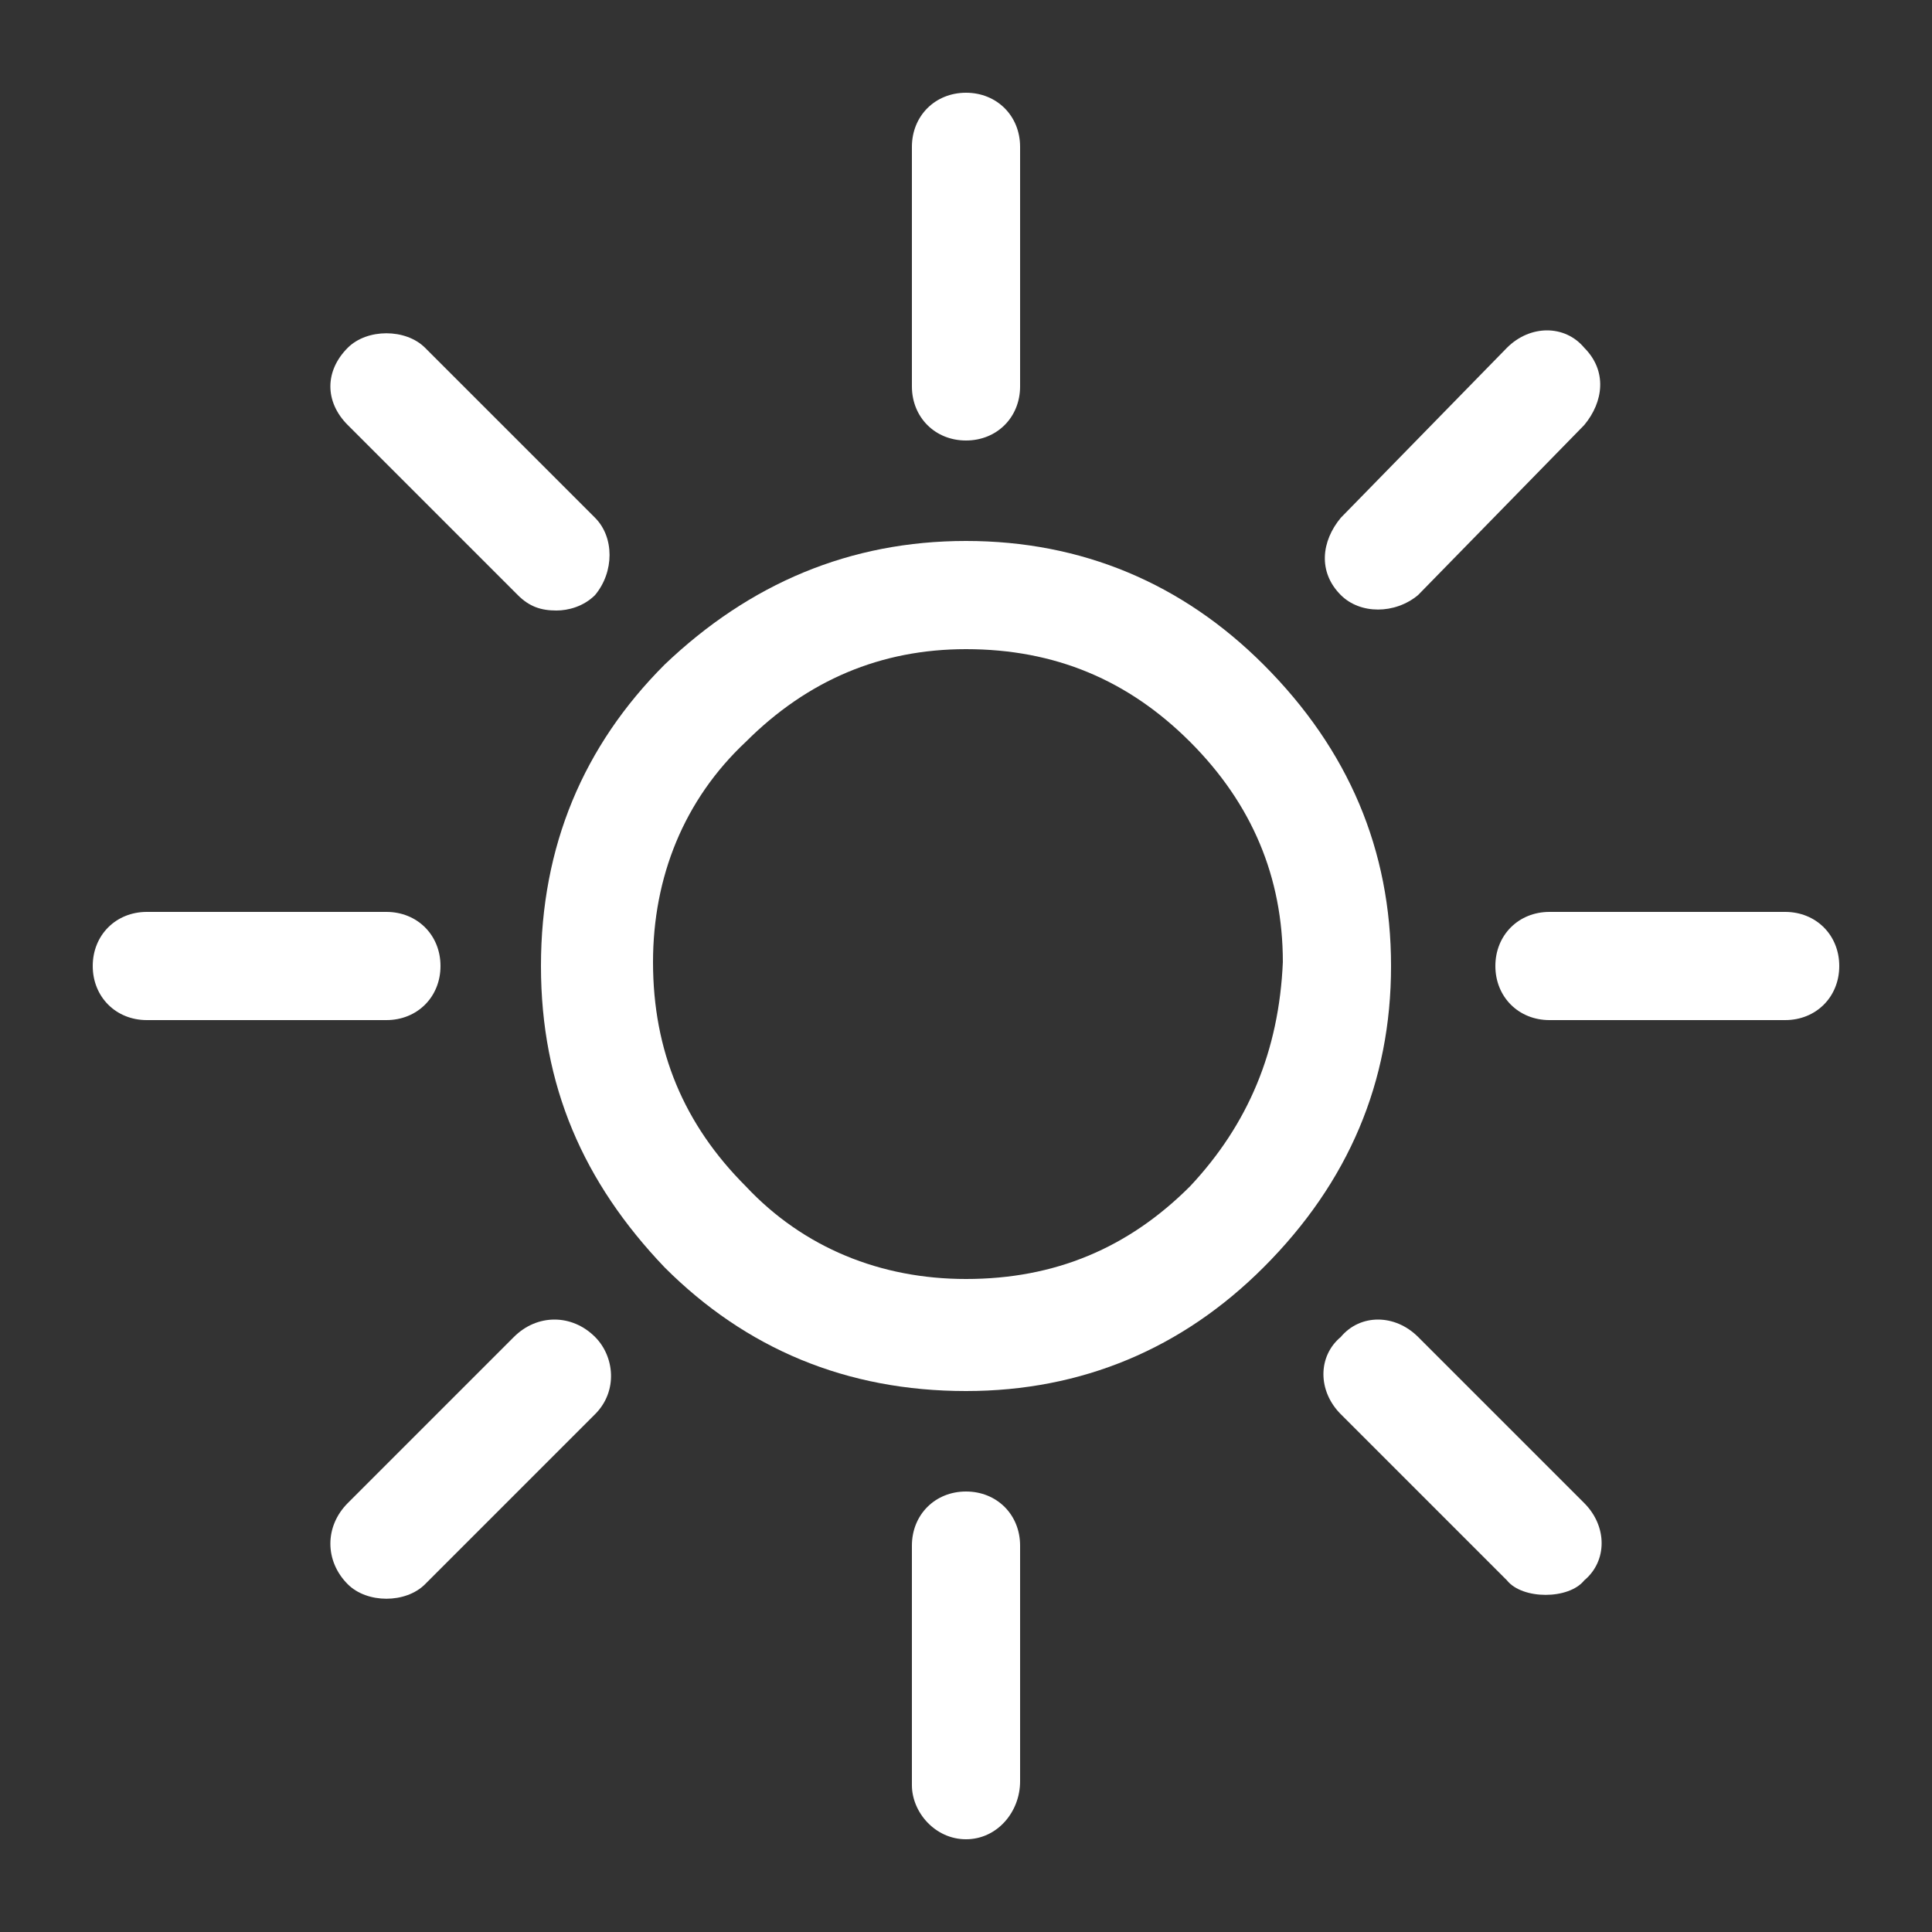
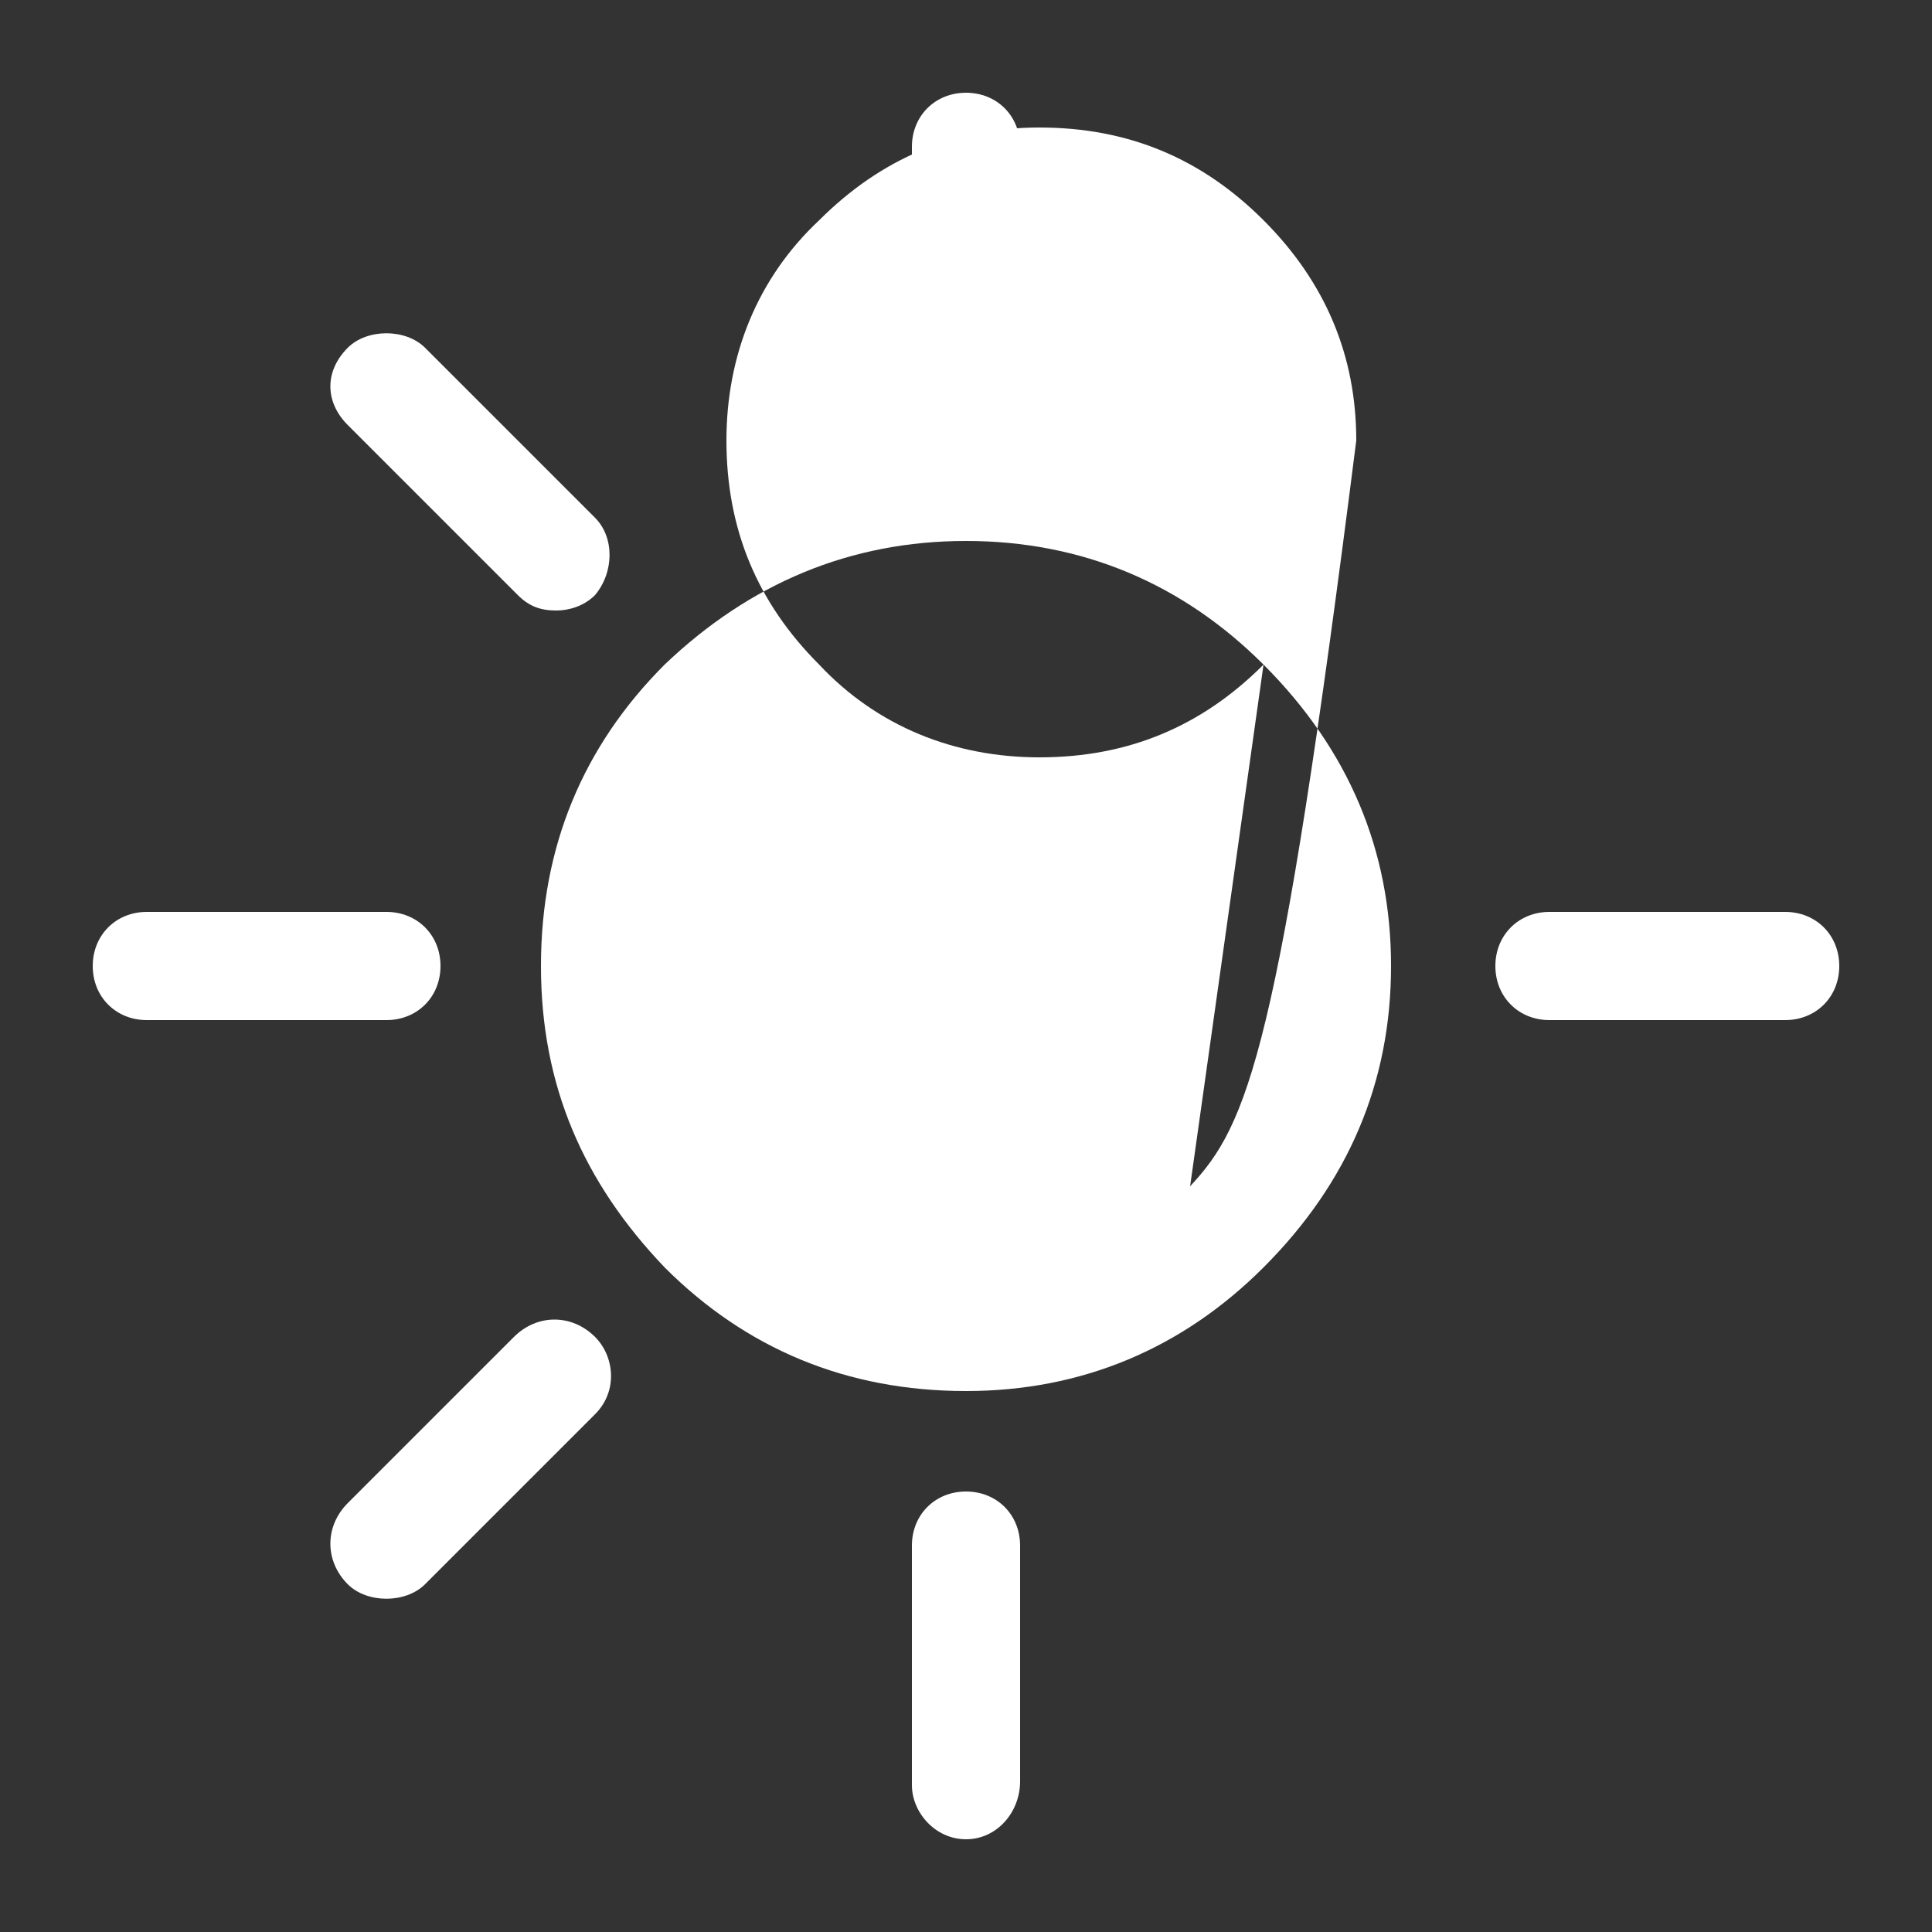
<svg xmlns="http://www.w3.org/2000/svg" version="1.1" id="Livello_1" x="0px" y="0px" viewBox="0 0 50 50" style="enable-background:new 0 0 50 50;" xml:space="preserve">
  <rect x="0" y="0" width="50" height="50" fill="#333333" stroke="none" />
  <style type="text/css">
	.st0{fill:#FFFFFF;}
</style>
  <g>
    <g>
      <g>
        <path class="st0" d="M46.2,23.6h-6.1c-0.8,0-1.4,0.6-1.4,1.4s0.6,1.4,1.4,1.4h6.1c0.8,0,1.4-0.6,1.4-1.4S47,23.6,46.2,23.6z" />
-         <path class="st0" d="M36.7,15.4L41,11c0.5-0.6,0.6-1.4,0-2c-0.5-0.6-1.4-0.6-2,0l-4.3,4.4c-0.5,0.6-0.6,1.4,0,2     C35.2,15.9,36.1,15.9,36.7,15.4z" />
-         <path class="st0" d="M36.7,34.6c-0.6-0.6-1.5-0.6-2,0c-0.6,0.5-0.6,1.4,0,2l4.3,4.3c0.4,0.5,1.6,0.5,2,0c0.6-0.5,0.6-1.4,0-2     L36.7,34.6z" />
        <path class="st0" d="M25,11.4c0.8,0,1.4-0.6,1.4-1.4V3.8c0-0.8-0.6-1.4-1.4-1.4c-0.8,0-1.4,0.6-1.4,1.4V10     C23.6,10.8,24.2,11.4,25,11.4z" />
        <path class="st0" d="M25,38.6c-0.8,0-1.4,0.6-1.4,1.4v6.2c0,0.7,0.6,1.4,1.4,1.4c0.8,0,1.4-0.7,1.4-1.5V40     C26.4,39.2,25.8,38.6,25,38.6z" />
-         <path class="st0" d="M32.7,17.2C30.6,15.1,28,14,25,14c-3,0-5.6,1.1-7.8,3.2C15.1,19.3,14,21.9,14,25s1.1,5.6,3.2,7.8     c2.1,2.1,4.7,3.2,7.8,3.2c3,0,5.6-1.1,7.7-3.2C34.9,30.6,36,28,36,25S34.9,19.4,32.7,17.2z M30.8,30.7c-1.6,1.6-3.5,2.4-5.8,2.4     c-2.2,0-4.2-0.8-5.7-2.4c-1.6-1.6-2.4-3.5-2.4-5.8c0-2.2,0.8-4.2,2.4-5.7c1.6-1.6,3.5-2.4,5.7-2.4c2.3,0,4.2,0.8,5.8,2.4     c1.6,1.6,2.4,3.5,2.4,5.7C33.1,27.2,32.3,29.1,30.8,30.7z" />
+         <path class="st0" d="M32.7,17.2C30.6,15.1,28,14,25,14c-3,0-5.6,1.1-7.8,3.2C15.1,19.3,14,21.9,14,25s1.1,5.6,3.2,7.8     c2.1,2.1,4.7,3.2,7.8,3.2c3,0,5.6-1.1,7.7-3.2C34.9,30.6,36,28,36,25S34.9,19.4,32.7,17.2z c-1.6,1.6-3.5,2.4-5.8,2.4     c-2.2,0-4.2-0.8-5.7-2.4c-1.6-1.6-2.4-3.5-2.4-5.8c0-2.2,0.8-4.2,2.4-5.7c1.6-1.6,3.5-2.4,5.7-2.4c2.3,0,4.2,0.8,5.8,2.4     c1.6,1.6,2.4,3.5,2.4,5.7C33.1,27.2,32.3,29.1,30.8,30.7z" />
        <path class="st0" d="M13.4,15.4c0.3,0.3,0.6,0.4,1,0.4c0.3,0,0.7-0.1,1-0.4c0.5-0.6,0.5-1.5,0-2L11,9c-0.5-0.5-1.5-0.5-2,0     c-0.6,0.6-0.6,1.4,0,2L13.4,15.4z" />
        <path class="st0" d="M13.3,34.6L9,38.9c-0.6,0.6-0.6,1.5,0,2.1c0.5,0.5,1.5,0.5,2,0l4.4-4.4c0.6-0.6,0.5-1.5,0-2     C14.8,34,13.9,34,13.3,34.6z" />
        <path class="st0" d="M11.4,25c0-0.8-0.6-1.4-1.4-1.4H3.8c-0.8,0-1.4,0.6-1.4,1.4s0.6,1.4,1.4,1.4H10C10.8,26.4,11.4,25.8,11.4,25     z" />
      </g>
    </g>
  </g>
</svg>